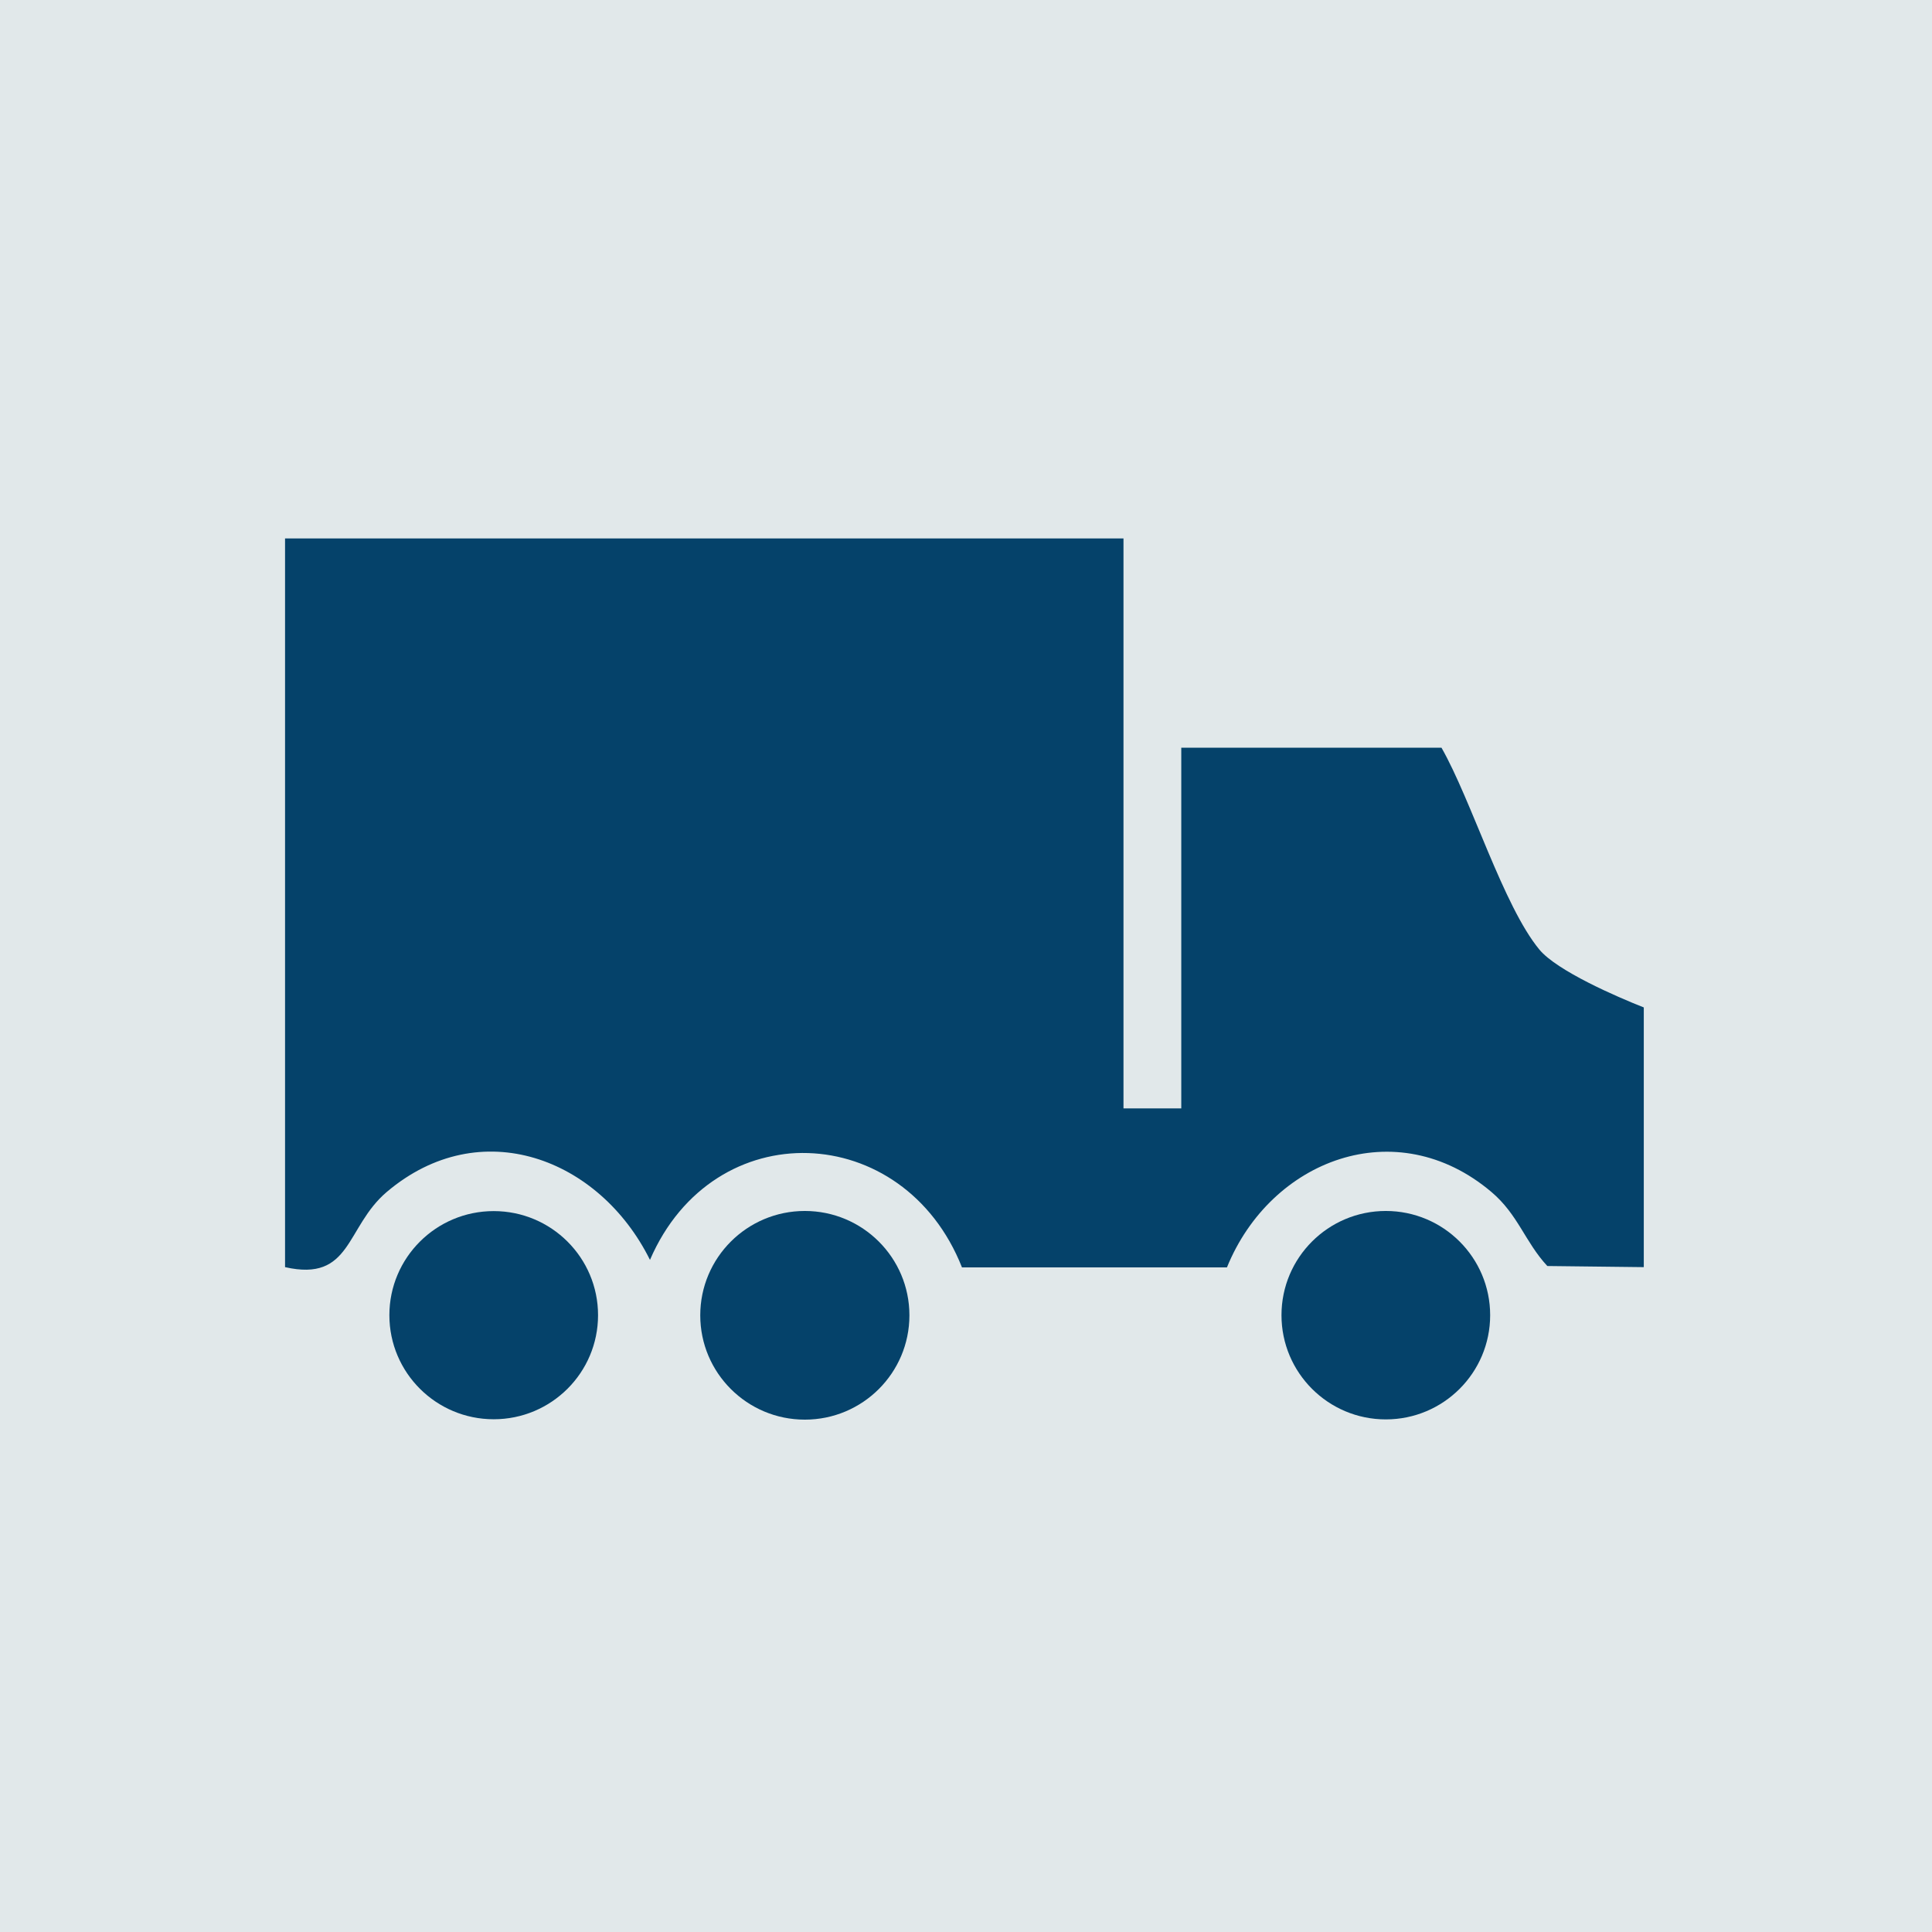
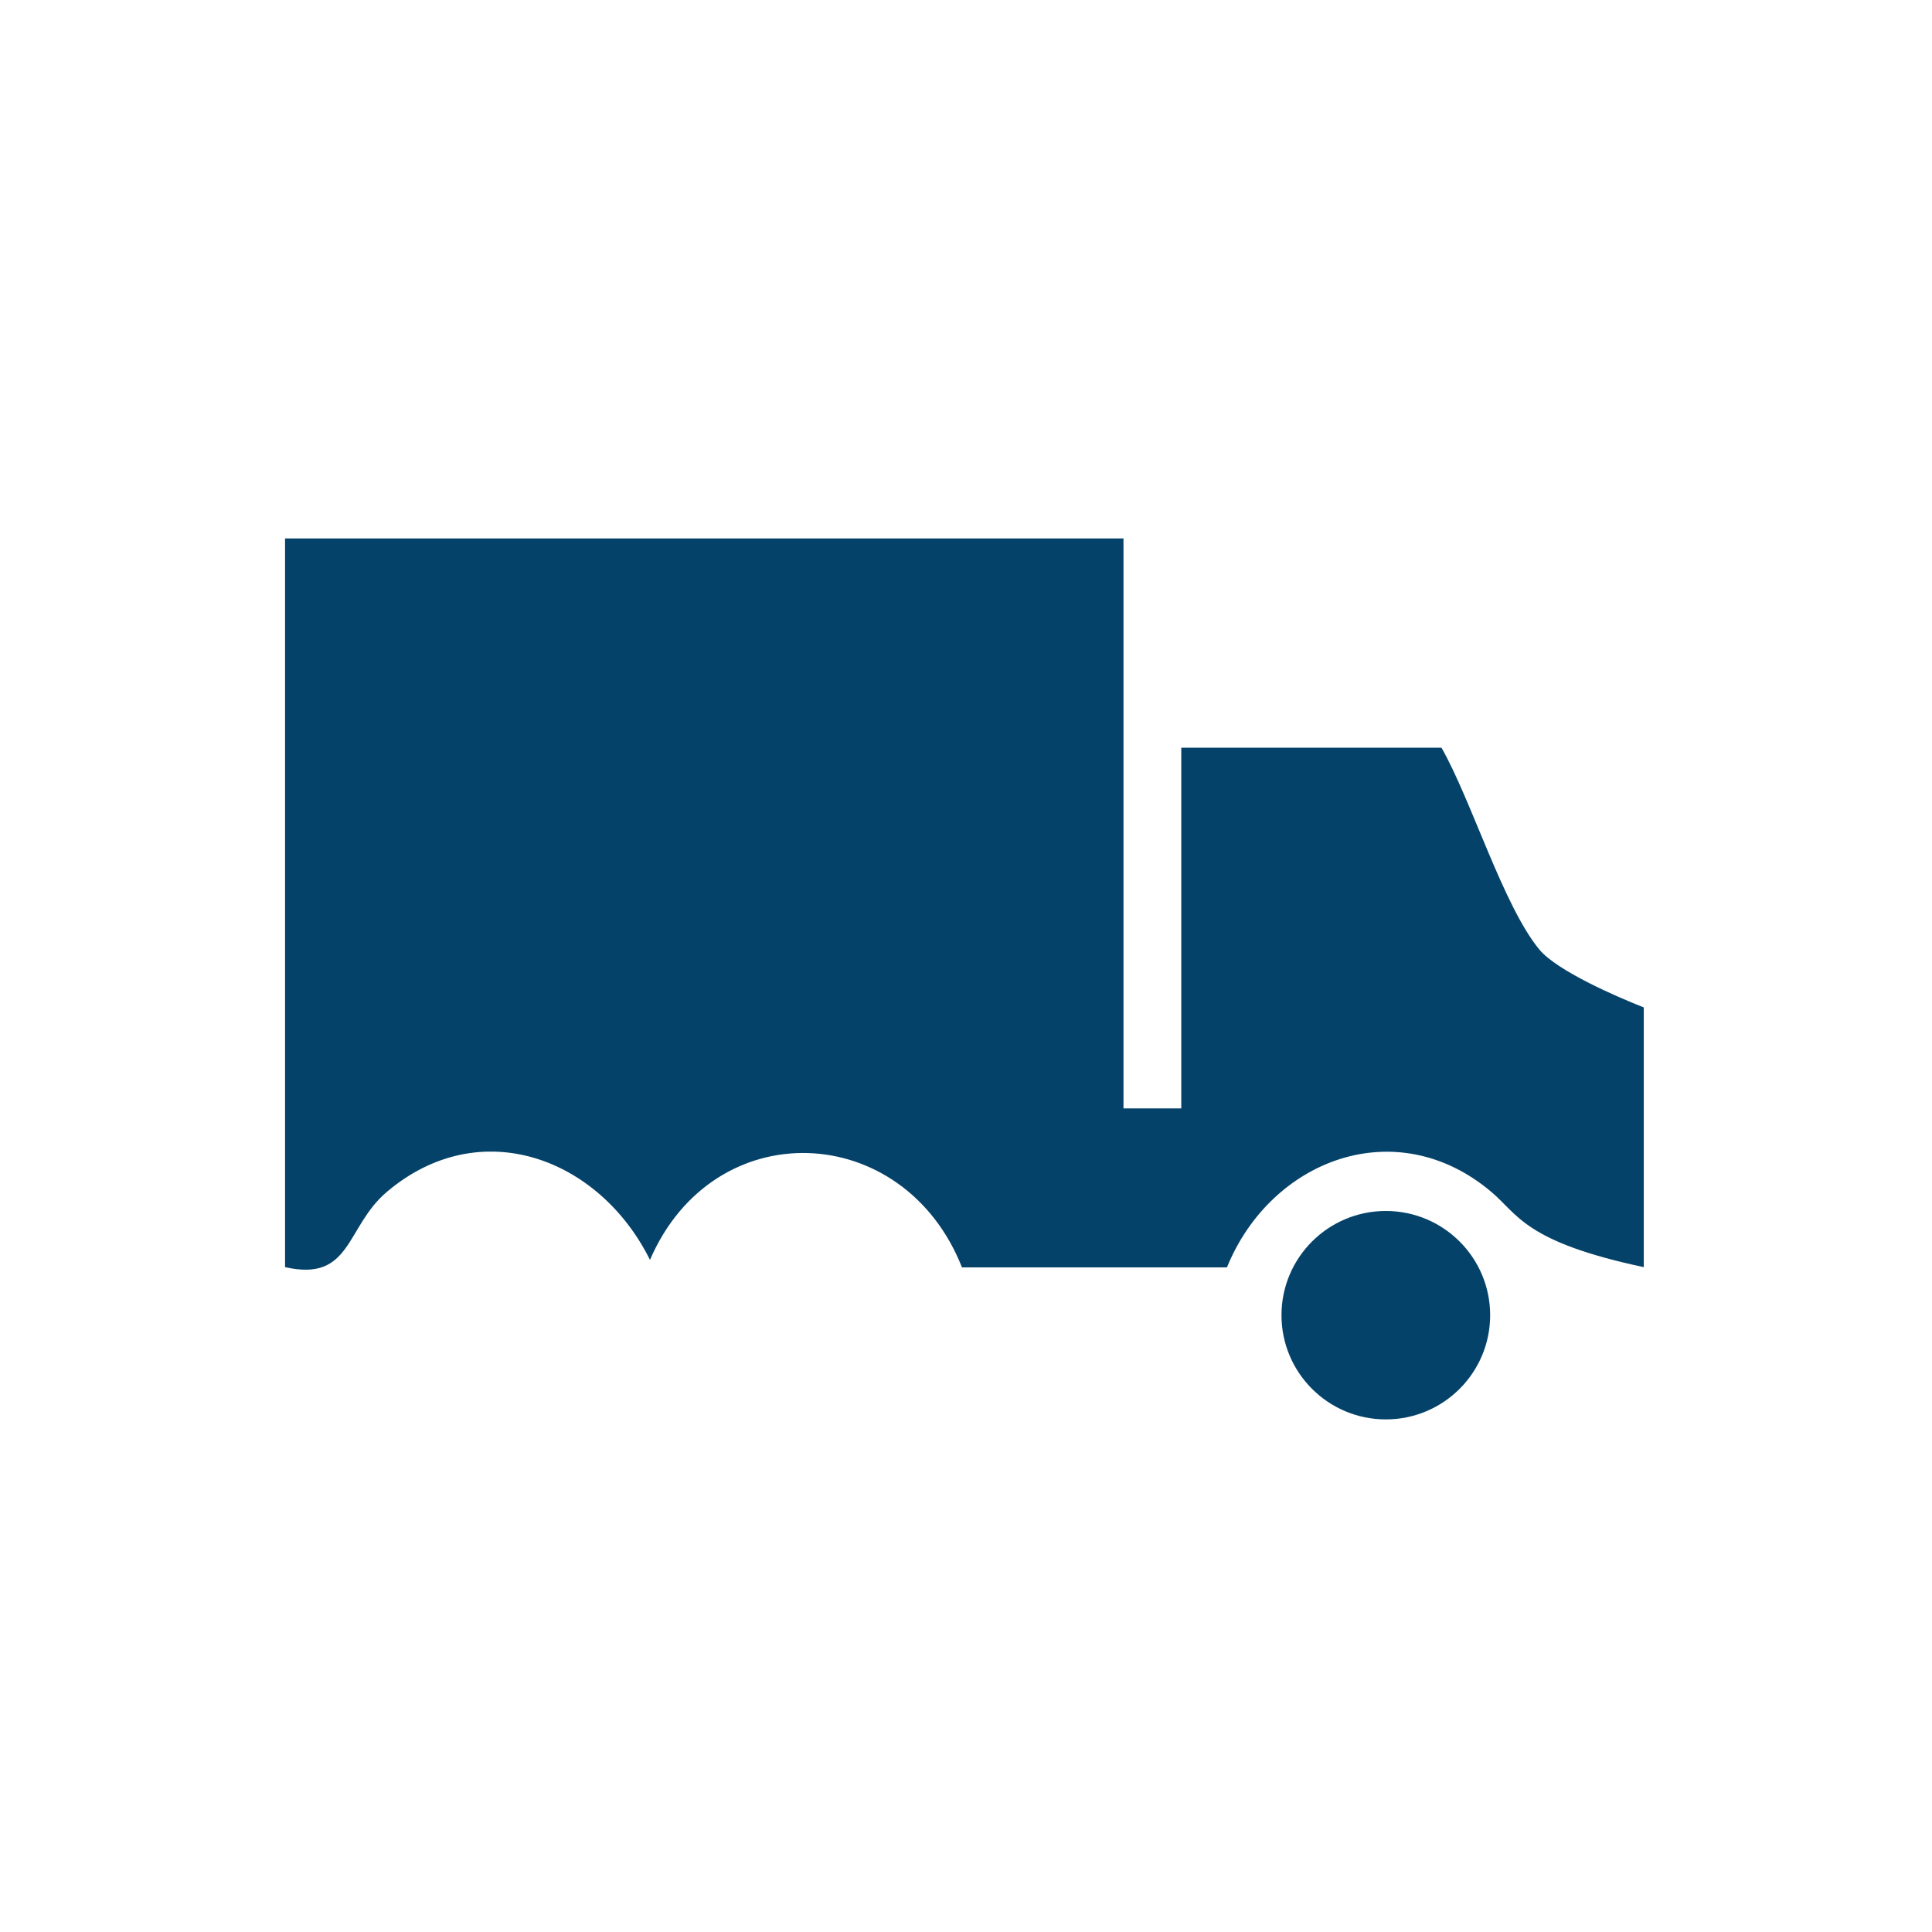
<svg xmlns="http://www.w3.org/2000/svg" width="122" height="122" viewBox="0 0 122 122" fill="none">
-   <rect width="122" height="122" fill="#E1E8EA" />
-   <path d="M70.945 34V69.992H74.594V47.216H91.026C92.922 50.542 94.928 57.202 97.204 59.959C98.31 61.302 102.109 62.953 103.8 63.616V80.016L97.709 79.945C96.295 78.421 95.868 76.698 94.178 75.269C88.166 70.181 80.243 73.23 77.478 80.032H60.746C57.072 70.734 45.065 70.236 41.044 79.558C37.86 73.144 30.34 70.252 24.422 75.269C21.808 77.488 22.218 80.972 18 80.016V34H70.937H70.945Z" fill="#05426A" />
-   <path d="M50.823 89.646C54.47 89.646 57.427 86.697 57.427 83.058C57.427 79.419 54.47 76.469 50.823 76.469C47.176 76.469 44.219 79.419 44.219 83.058C44.219 86.697 47.176 89.646 50.823 89.646Z" fill="#05426A" />
+   <path d="M70.945 34V69.992H74.594V47.216H91.026C92.922 50.542 94.928 57.202 97.204 59.959C98.31 61.302 102.109 62.953 103.8 63.616V80.016C96.295 78.421 95.868 76.698 94.178 75.269C88.166 70.181 80.243 73.23 77.478 80.032H60.746C57.072 70.734 45.065 70.236 41.044 79.558C37.86 73.144 30.34 70.252 24.422 75.269C21.808 77.488 22.218 80.972 18 80.016V34H70.937H70.945Z" fill="#05426A" />
  <path d="M87.51 89.631C91.149 89.631 94.099 86.684 94.099 83.05C94.099 79.416 91.149 76.469 87.51 76.469C83.872 76.469 80.922 79.416 80.922 83.05C80.922 86.684 83.872 89.631 87.51 89.631Z" fill="#05426A" />
-   <path d="M31.177 89.622C34.816 89.622 37.765 86.68 37.765 83.05C37.765 79.42 34.816 76.477 31.177 76.477C27.538 76.477 24.588 79.42 24.588 83.05C24.588 86.68 27.538 89.622 31.177 89.622Z" fill="#05426A" />
</svg>